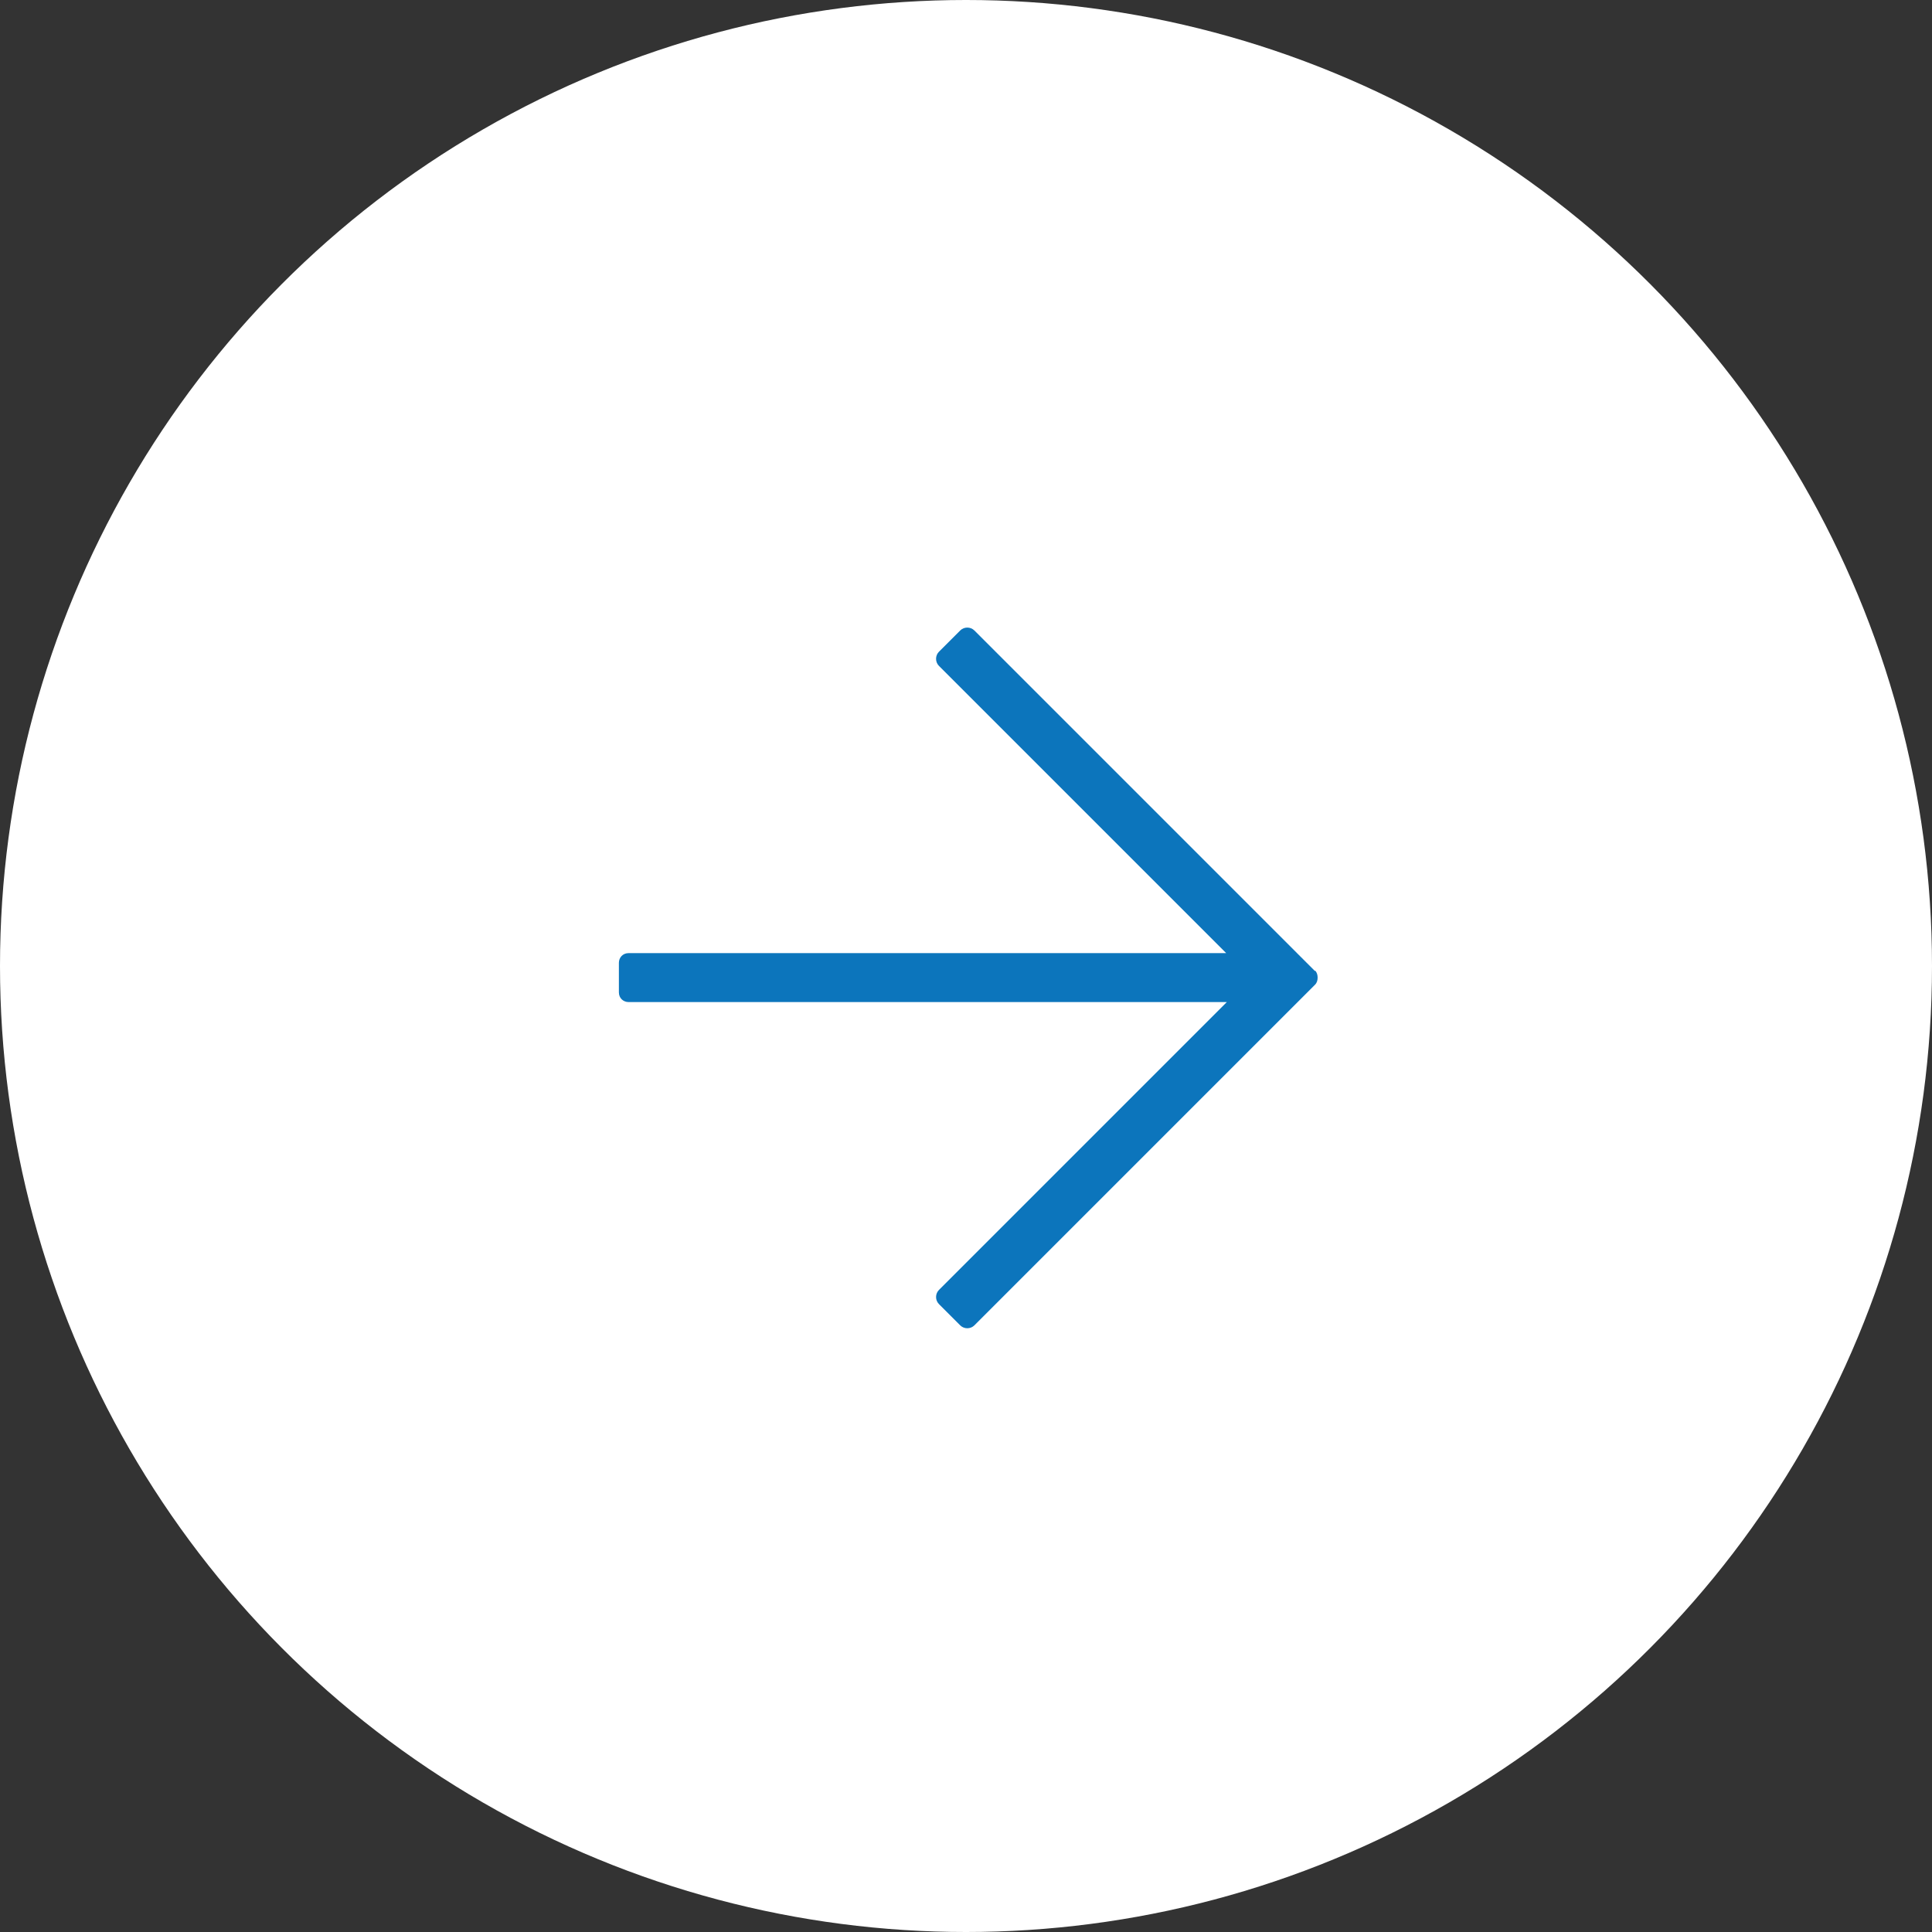
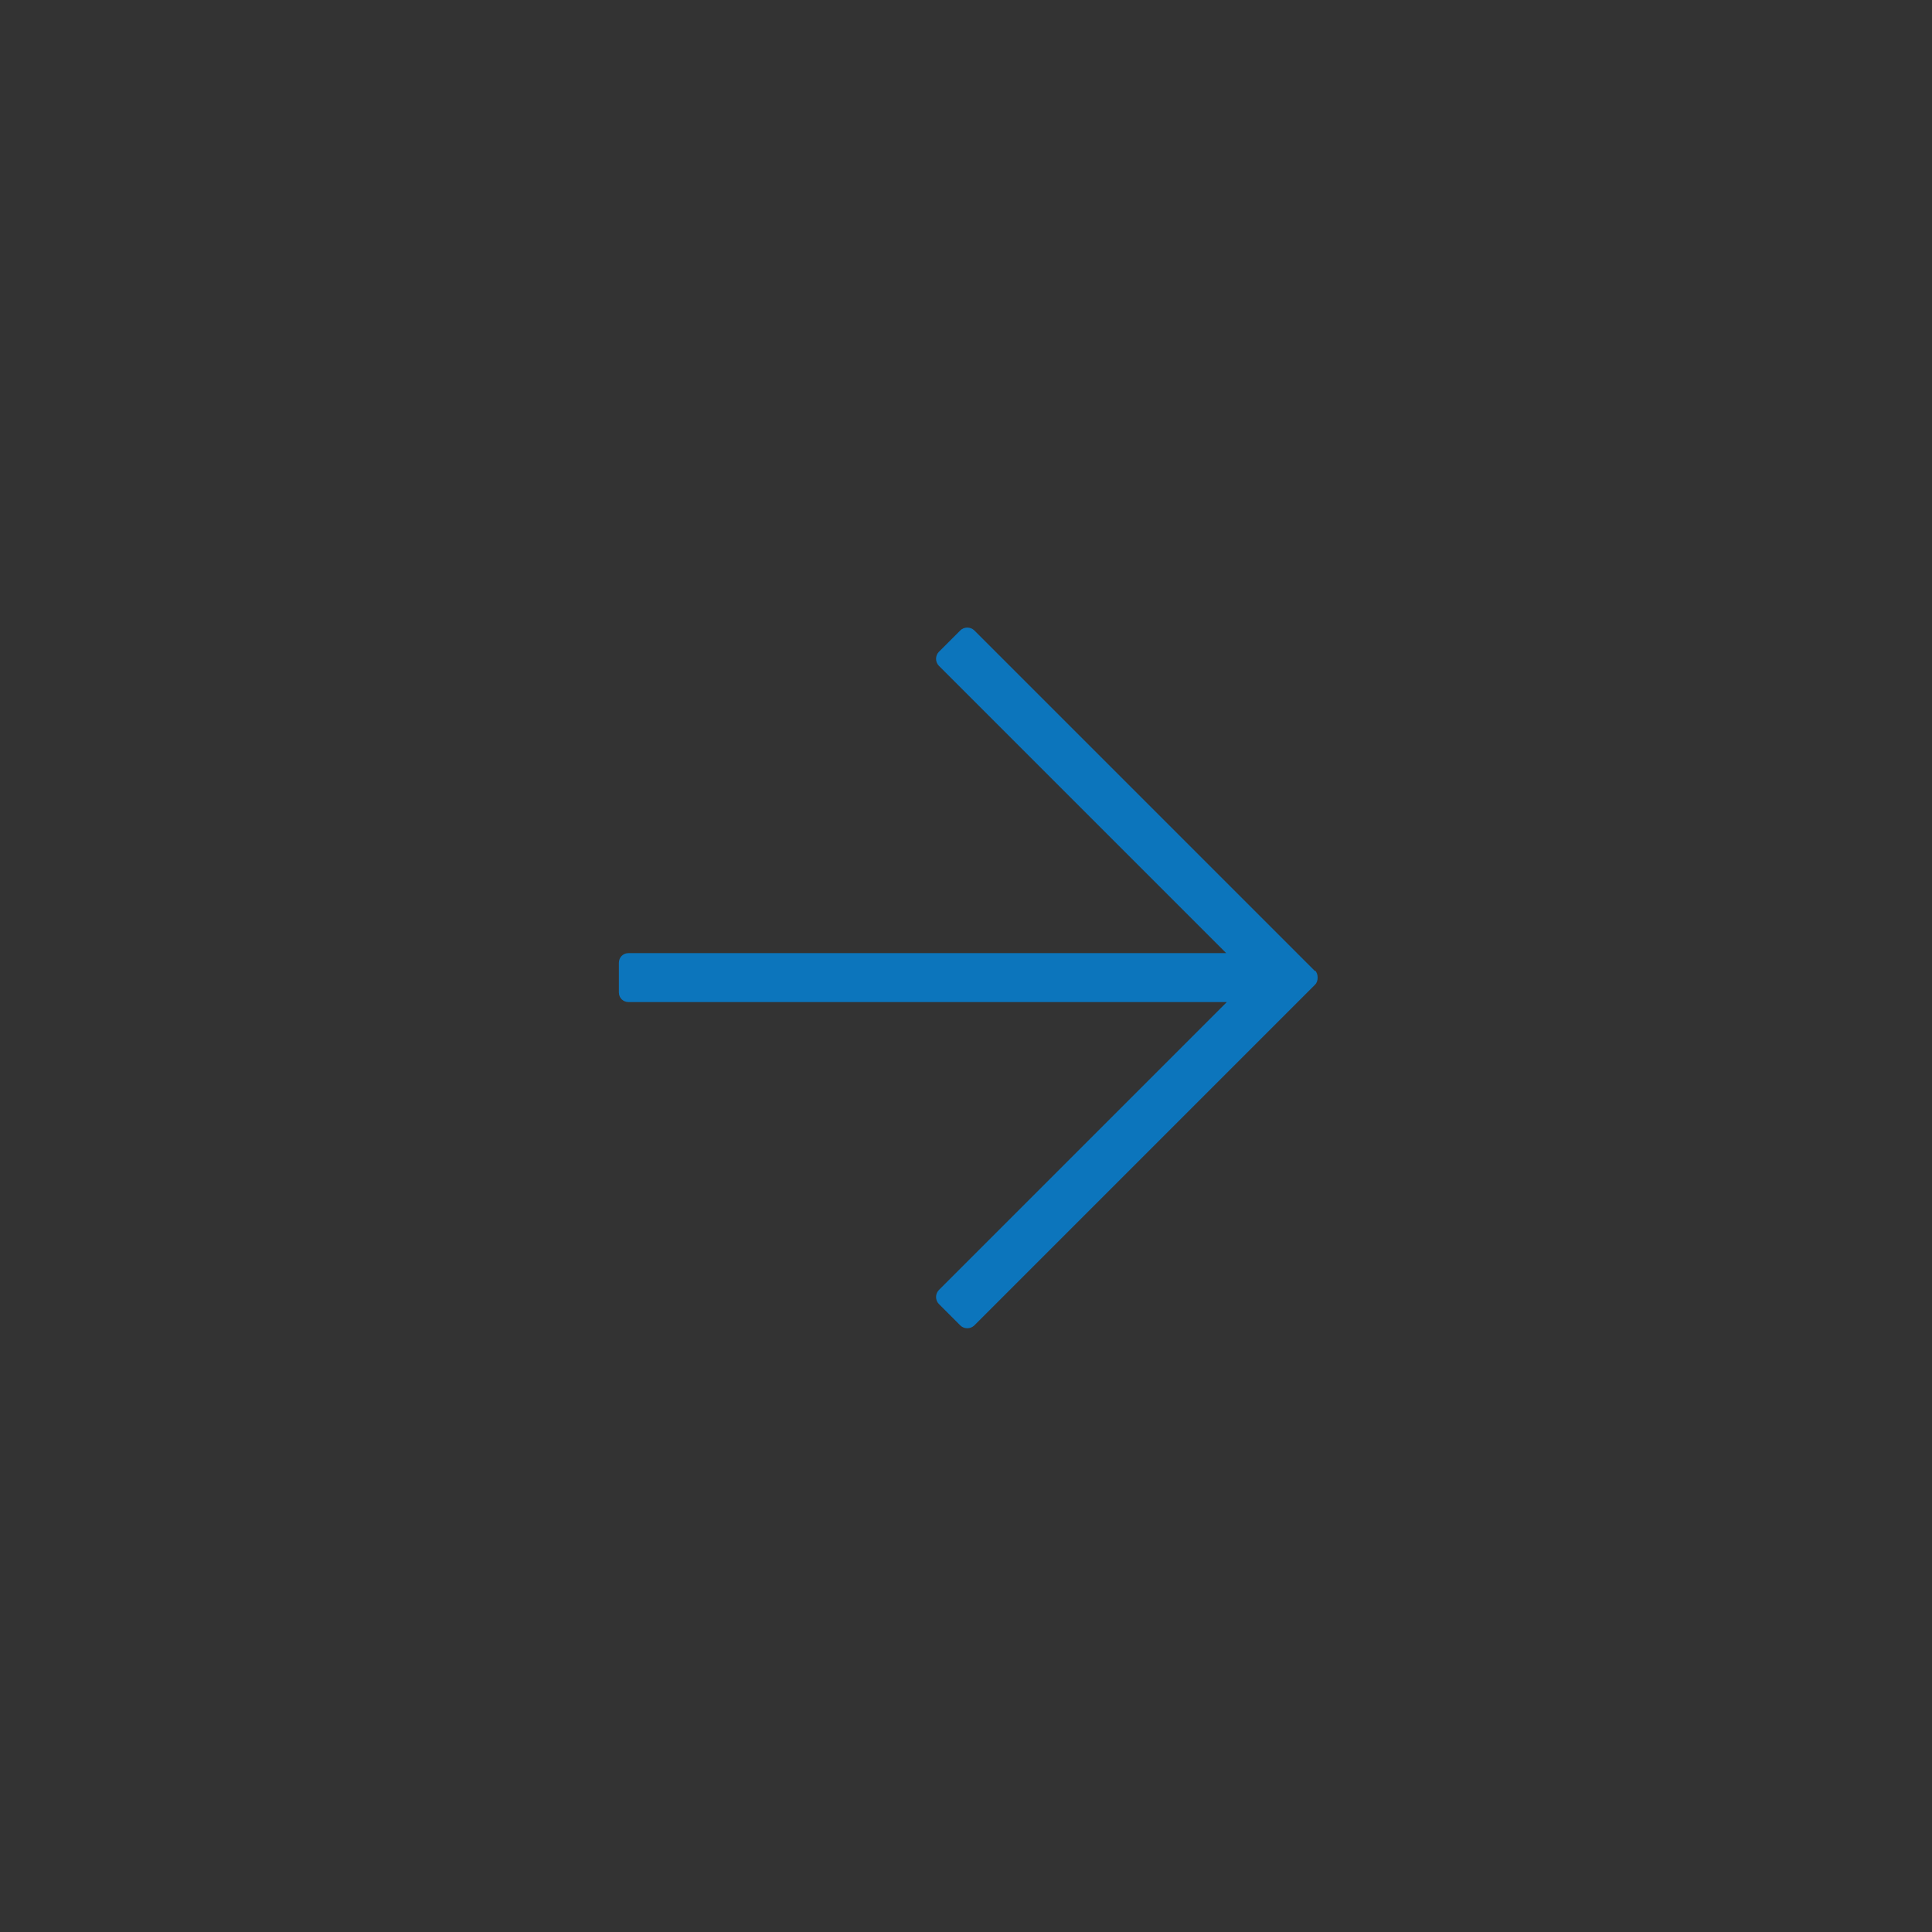
<svg xmlns="http://www.w3.org/2000/svg" id="_レイヤー_1" version="1.1" viewBox="0 0 300 300">
  <rect x="0" y="0" width="300" height="300" fill="#333333" stroke="none" />
  <defs>
    <style>
      .st0 {
        fill: #0c75bc;
      }

      .st1 {
        fill: #fff;
      }
    </style>
  </defs>
-   <circle class="st1" cx="150" cy="150" r="150" />
-   <path class="st0" d="M204.2,150.8l-3.3-3.3h0l-49.6-49.6c-.6-.6-1.6-.6-2.2,0l-3.3,3.3c-.6.6-.6,1.6,0,2.2l44.6,44.6h-92.8c-.9,0-1.5.7-1.5,1.5v4.6c0,.9.7,1.5,1.5,1.5h92.9l-44.7,44.7c-.6.6-.6,1.6,0,2.2l3.3,3.3c.6.6,1.6.6,2.2,0l49.6-49.6h0l3.3-3.3c.3-.3.4-.7.4-1.1s-.1-.8-.4-1.1h0Z" />
+   <path class="st0" d="M204.2,150.8l-3.3-3.3h0l-49.6-49.6c-.6-.6-1.6-.6-2.2,0l-3.3,3.3c-.6.6-.6,1.6,0,2.2l44.6,44.6h-92.8c-.9,0-1.5.7-1.5,1.5v4.6c0,.9.7,1.5,1.5,1.5h92.9l-44.7,44.7c-.6.6-.6,1.6,0,2.2l3.3,3.3c.6.6,1.6.6,2.2,0l49.6-49.6h0l3.3-3.3c.3-.3.4-.7.4-1.1s-.1-.8-.4-1.1h0" />
</svg>